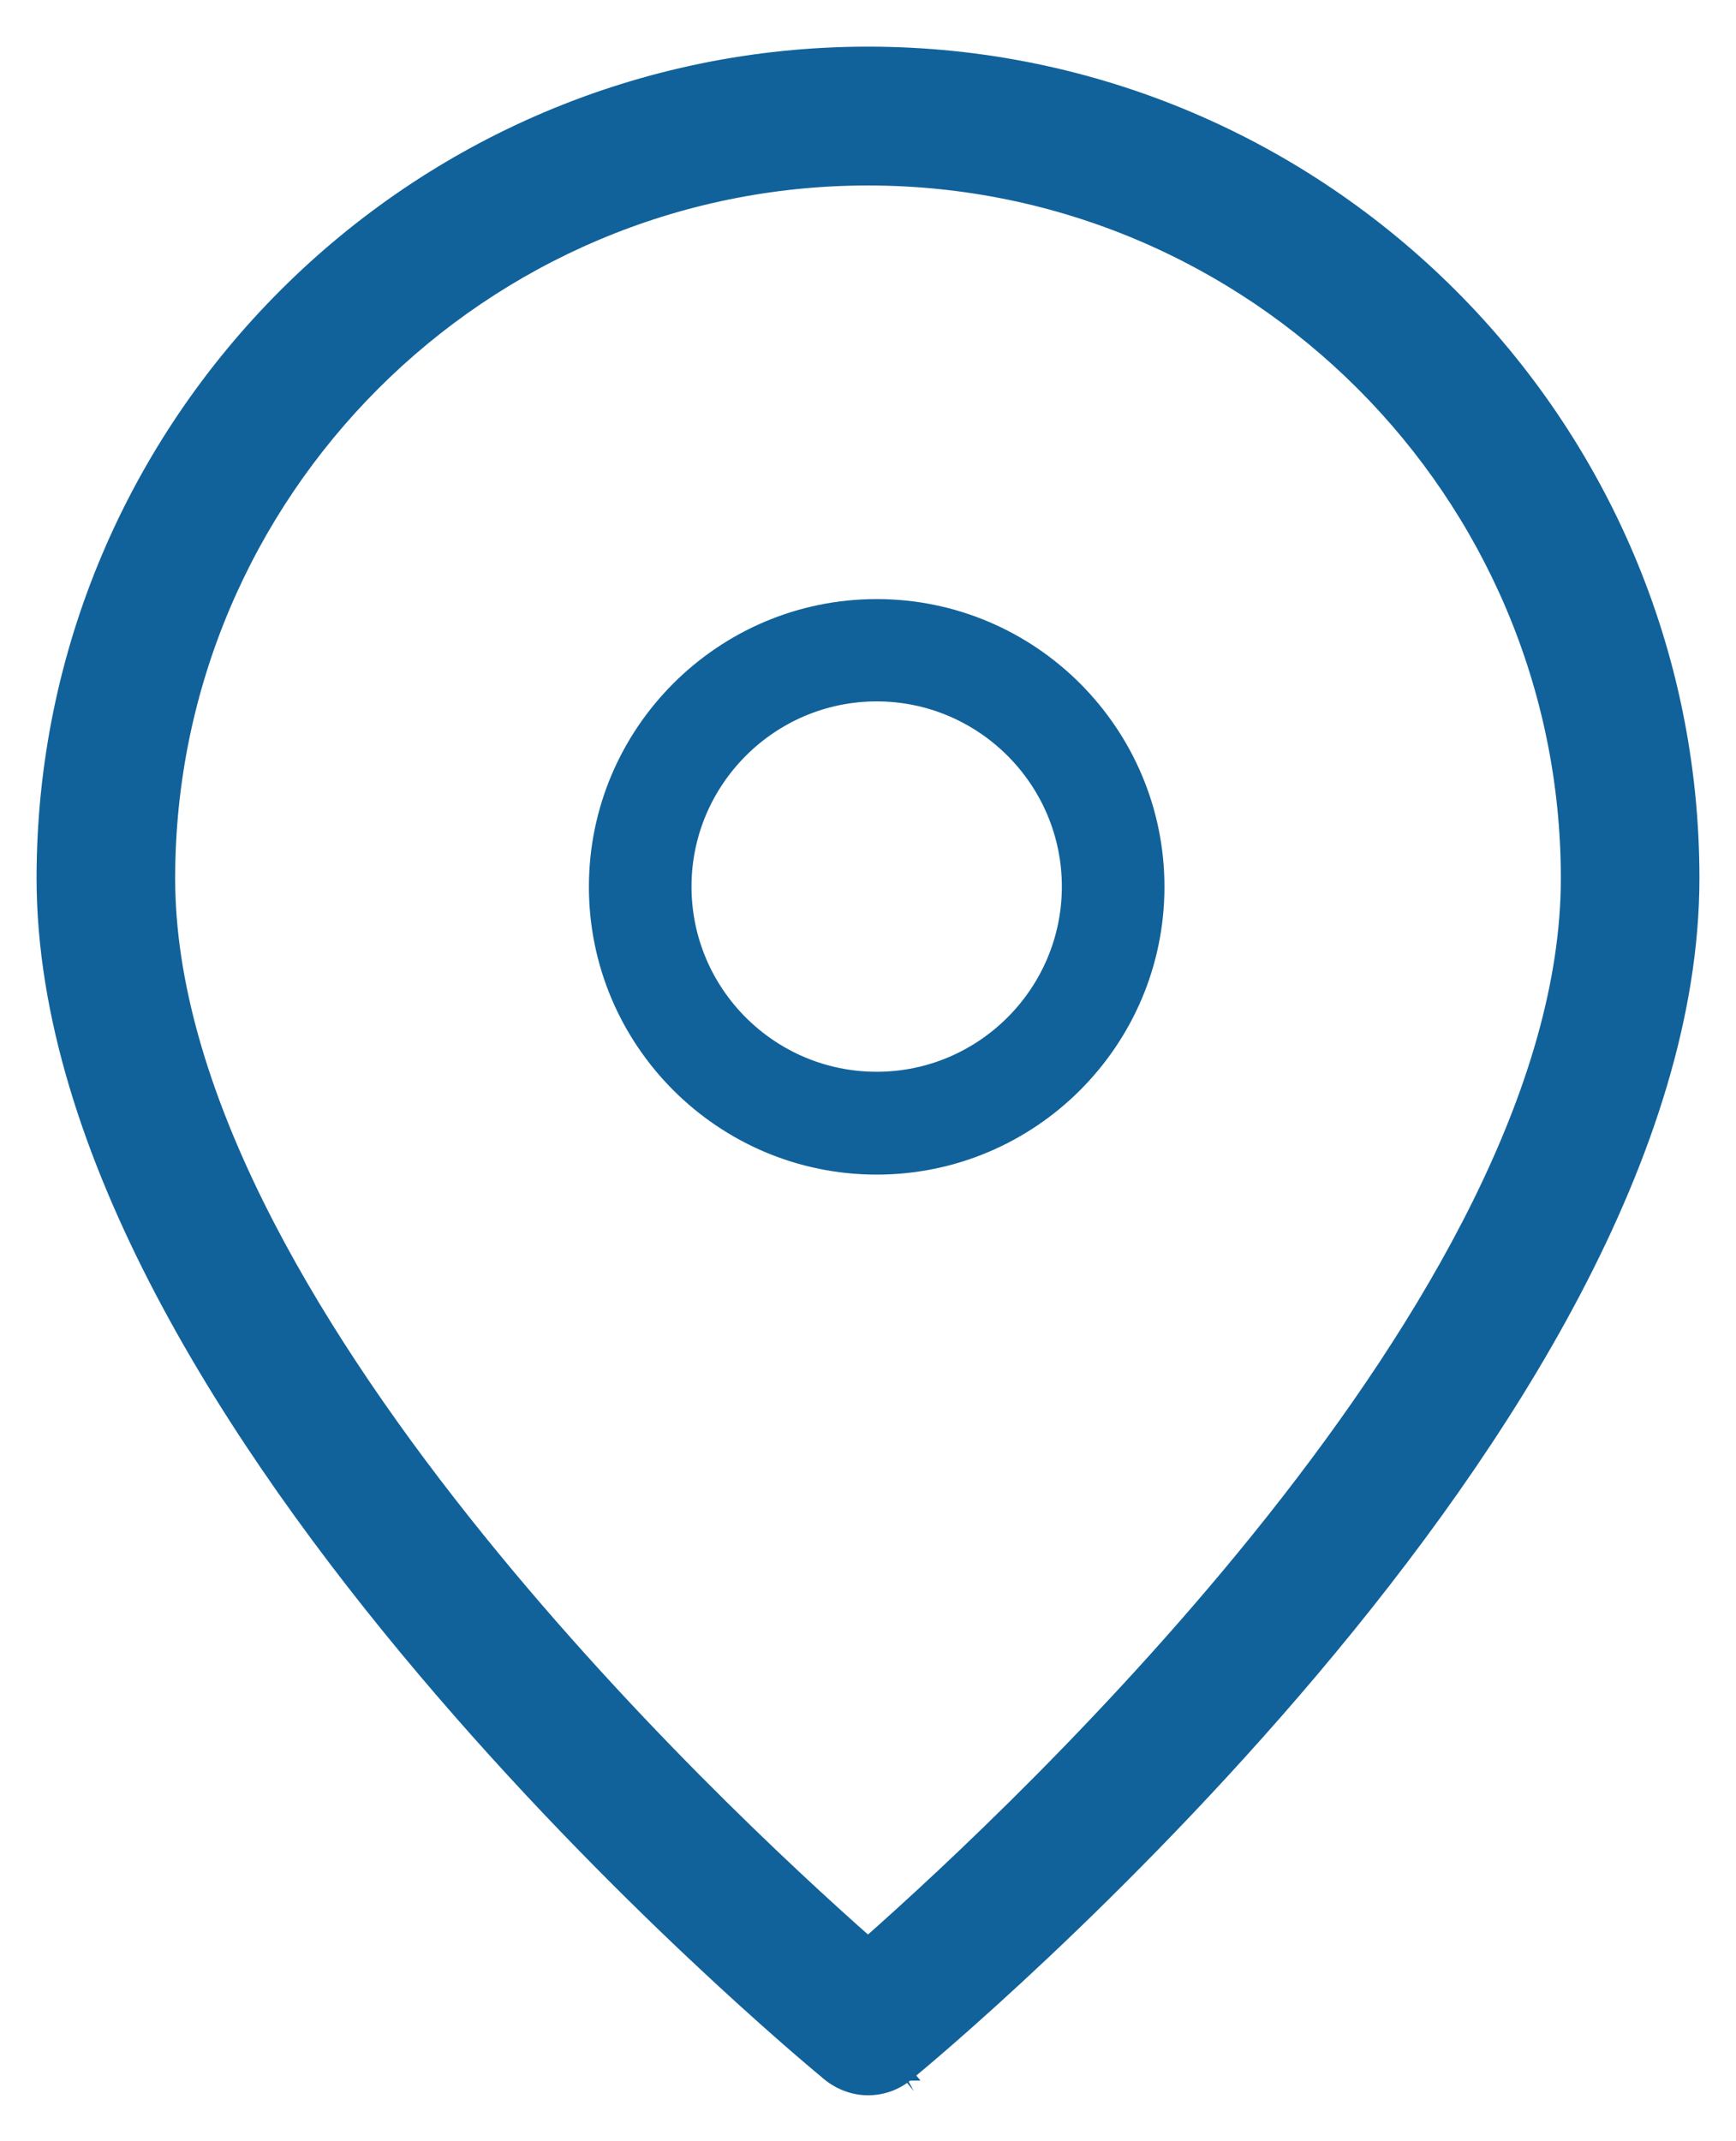
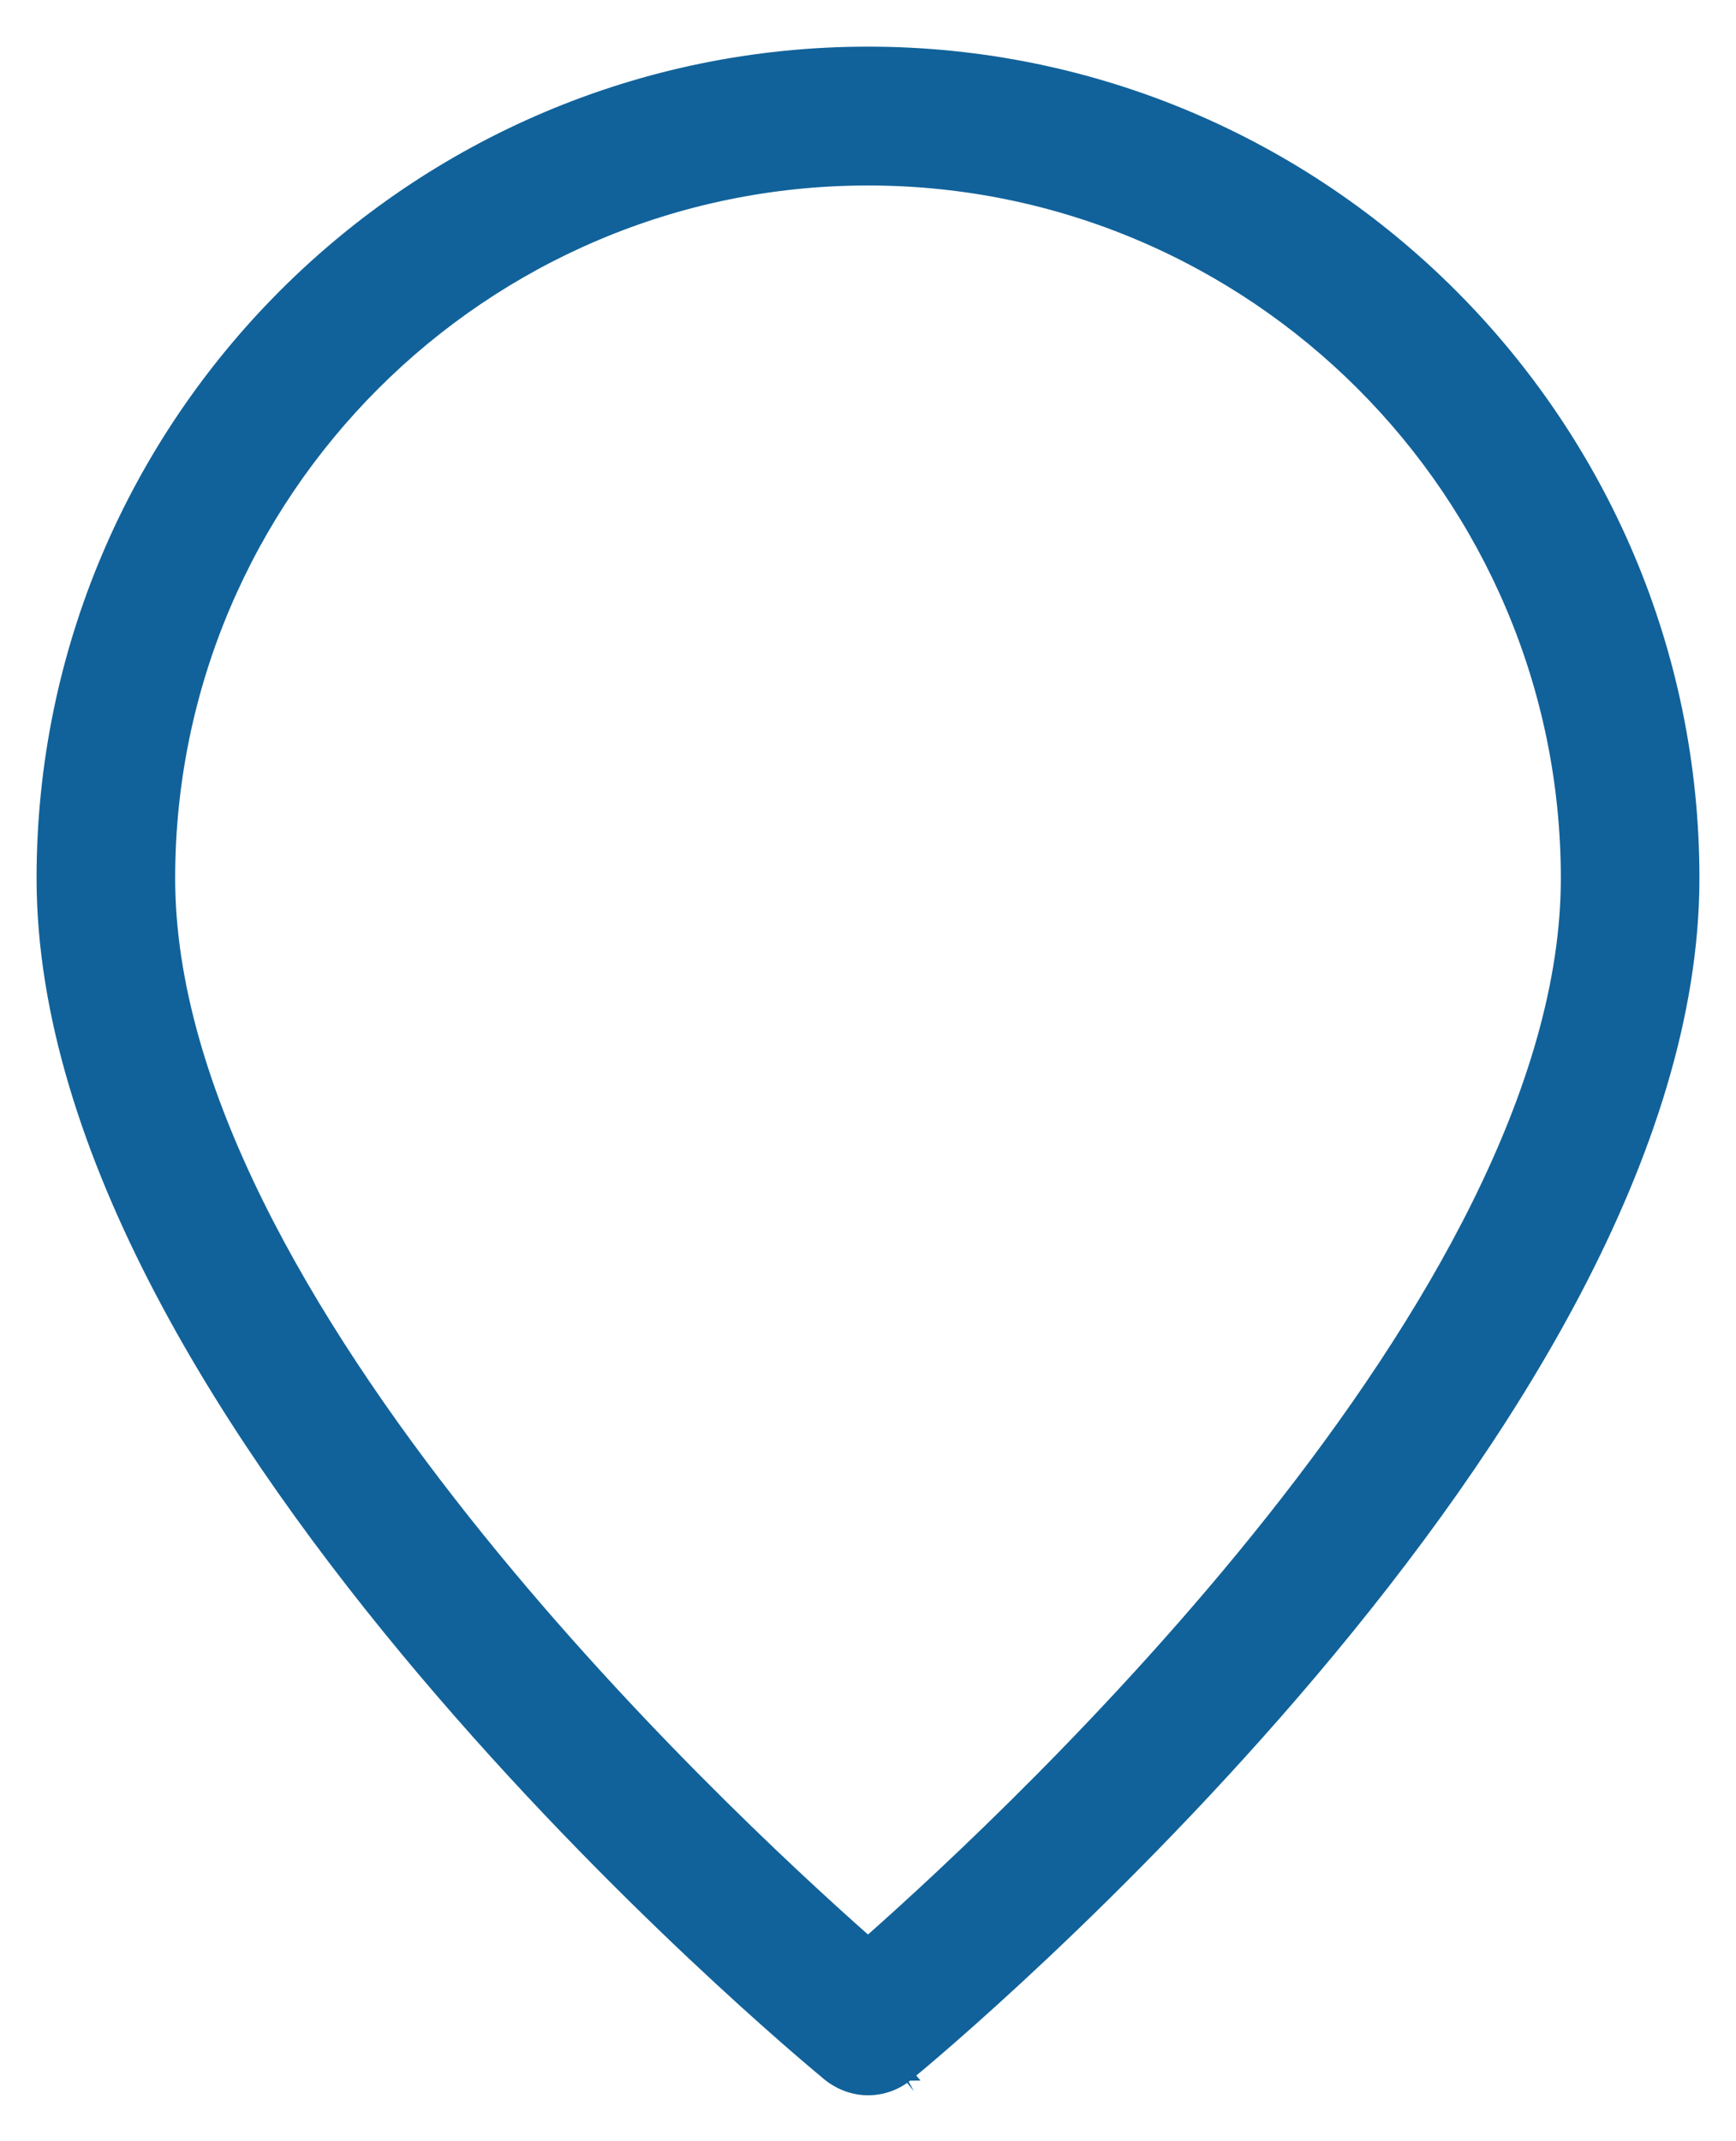
<svg xmlns="http://www.w3.org/2000/svg" width="30" height="37" viewBox="0 0 30 37" fill="none">
-   <path d="M10.277 15.324C10.277 18.012 12.465 20.197 15.15 20.197C17.835 20.197 20.023 18.012 20.023 15.324C20.023 12.637 17.835 10.452 15.15 10.452C12.463 10.452 10.277 12.639 10.277 15.324ZM11.85 15.32C11.85 13.502 13.333 12.02 15.15 12.02C16.968 12.02 18.45 13.502 18.45 15.32C18.45 17.137 16.968 18.62 15.15 18.62C13.333 18.62 11.85 17.144 11.85 15.32Z" fill="#11629A" stroke="#11629A" stroke-width="0.2" />
  <path d="M15.694 35.852C15.98 35.618 19.367 32.804 22.685 28.876C24.345 26.911 25.99 24.665 27.22 22.322C28.45 19.98 29.268 17.535 29.268 15.174C29.268 7.305 22.869 0.906 15 0.906C7.131 0.906 0.732 7.305 0.732 15.174C0.732 17.535 1.551 19.98 2.781 22.322C4.012 24.665 5.657 26.911 7.318 28.876C10.639 32.807 14.029 35.623 14.307 35.852L14.307 35.853C14.508 36.016 14.751 36.106 15 36.106C15.247 36.106 15.491 36.024 15.694 35.852ZM15.694 35.852C15.694 35.852 15.693 35.852 15.693 35.853L15.63 35.775L15.694 35.852C15.694 35.852 15.694 35.852 15.694 35.852ZM2.927 15.178C2.927 8.52 8.342 3.105 15 3.105C21.658 3.105 27.073 8.523 27.073 15.178C27.073 18.8 24.696 22.836 21.977 26.265C19.308 29.631 16.326 32.39 15 33.562C13.674 32.392 10.692 29.634 8.023 26.267C5.304 22.839 2.927 18.801 2.927 15.178Z" fill="#11629A" stroke="#11629A" stroke-width="0.2" />
</svg>